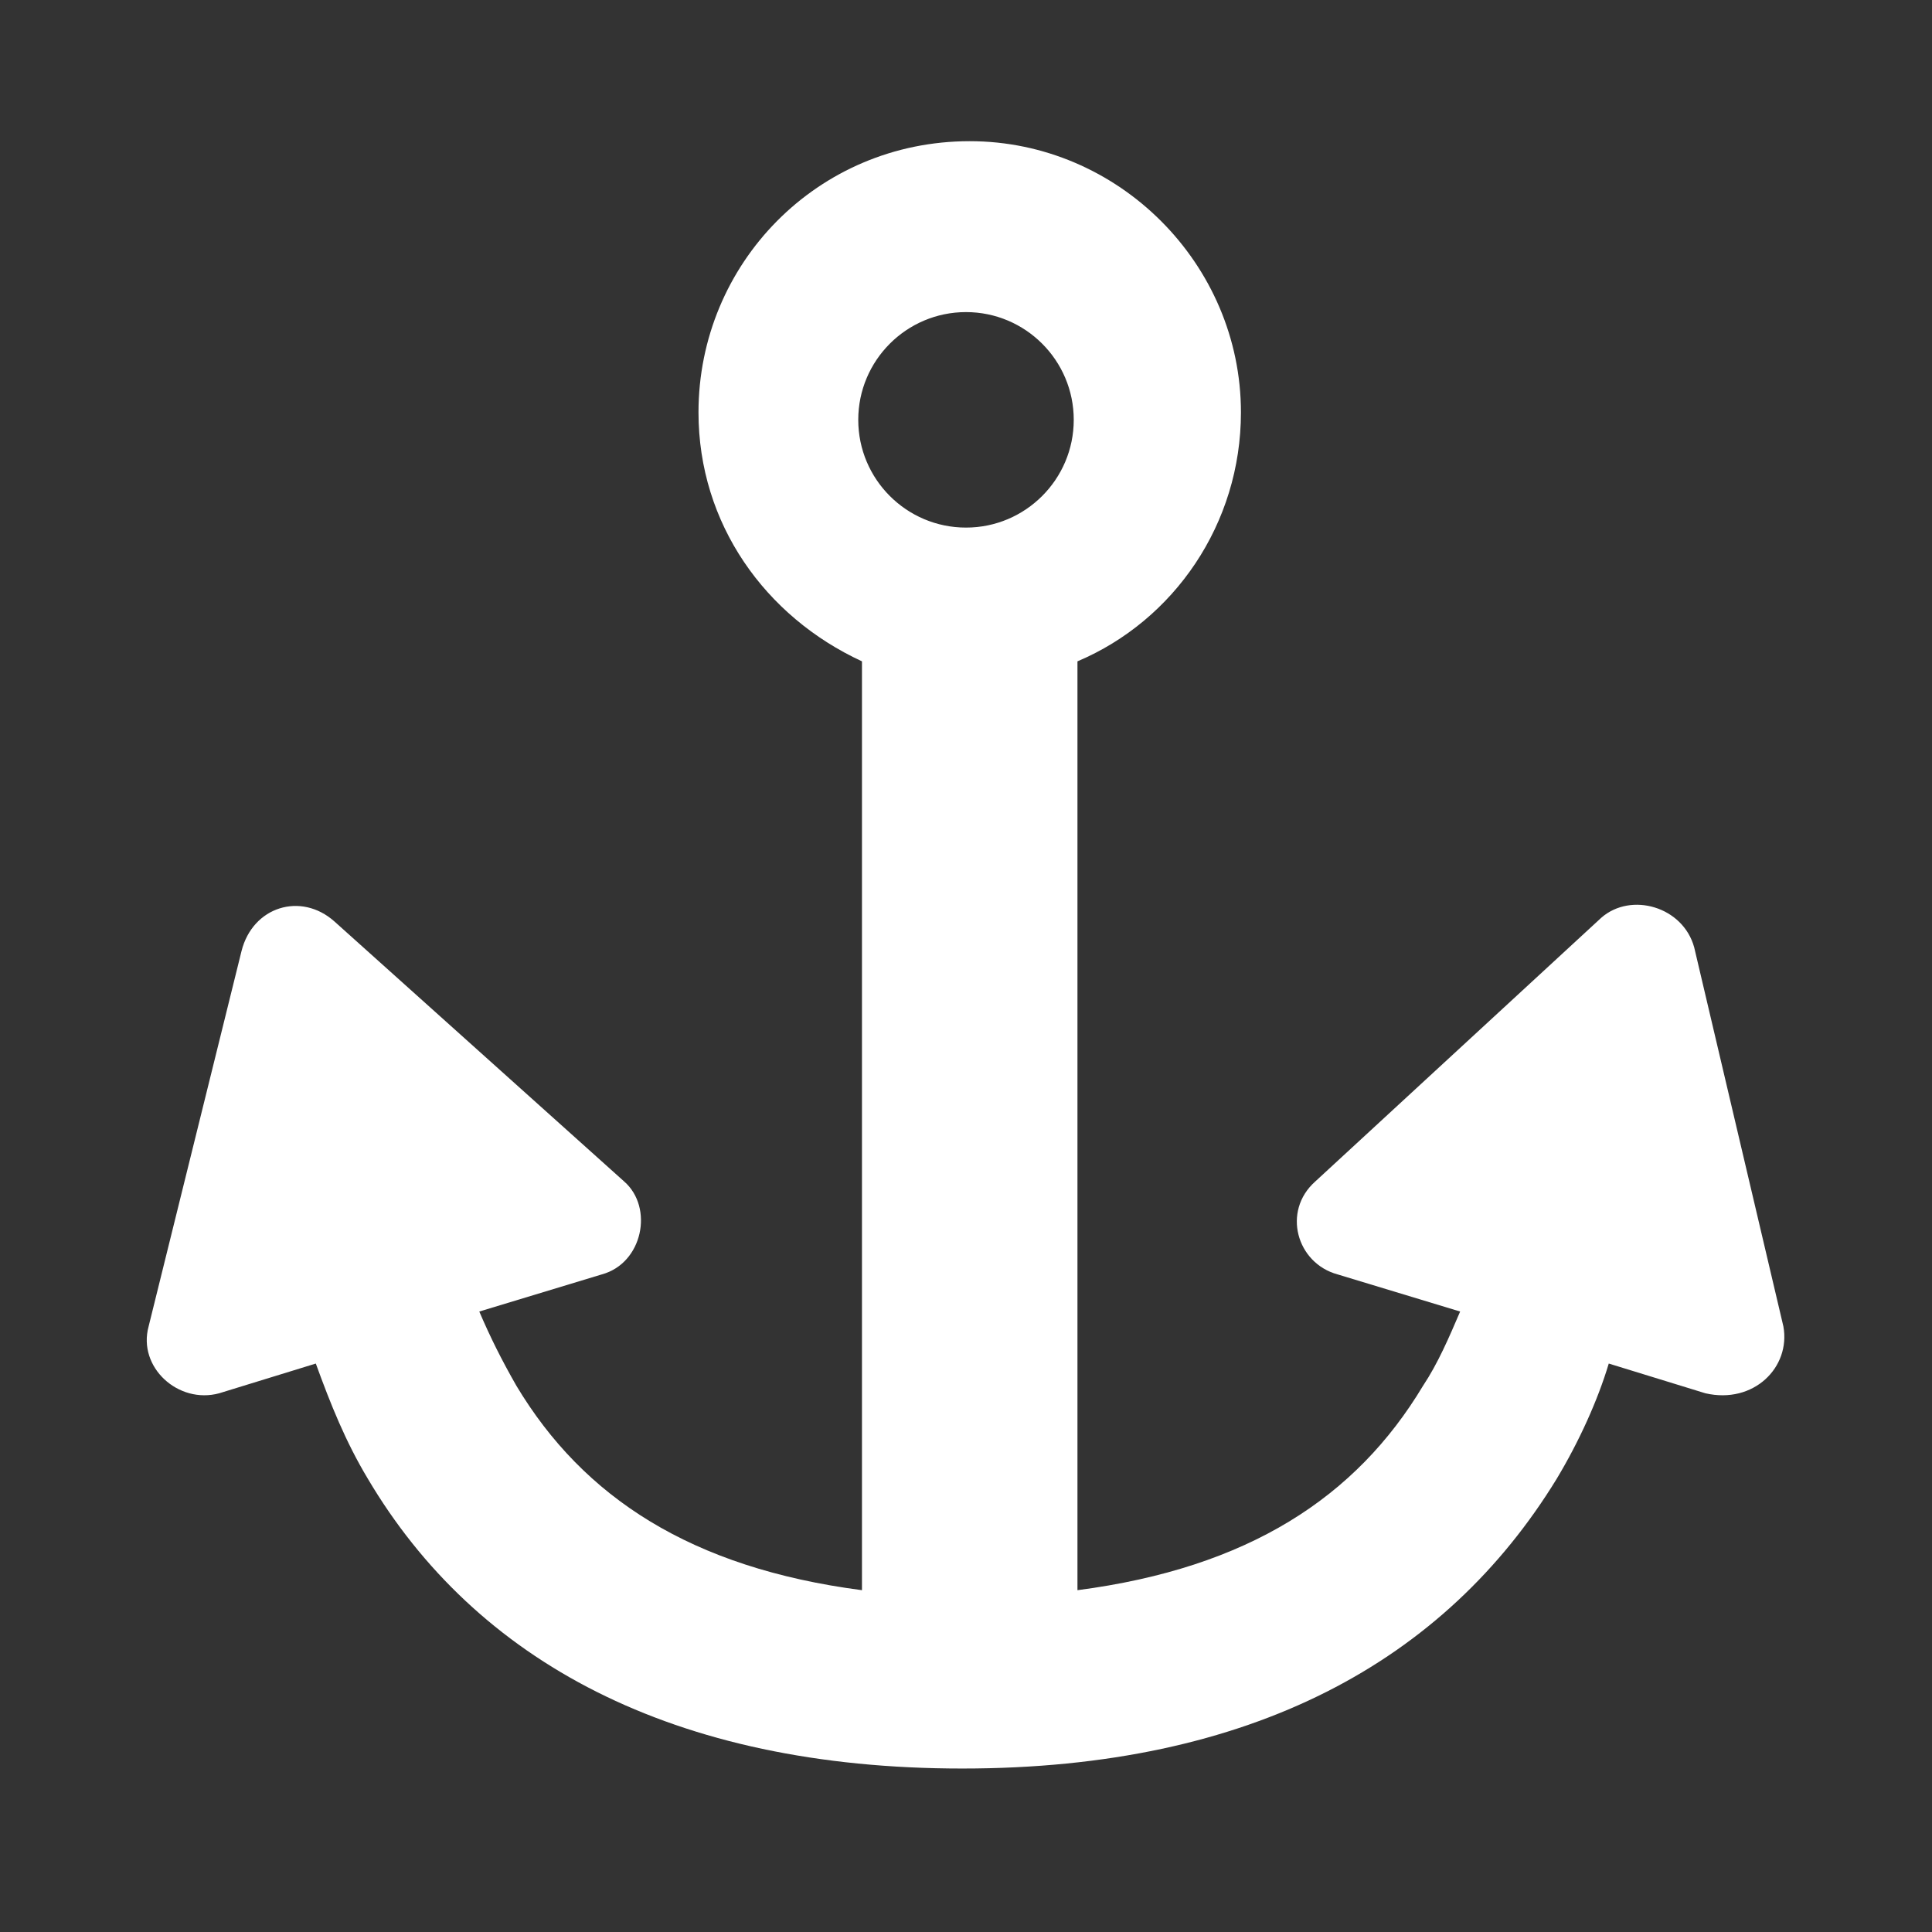
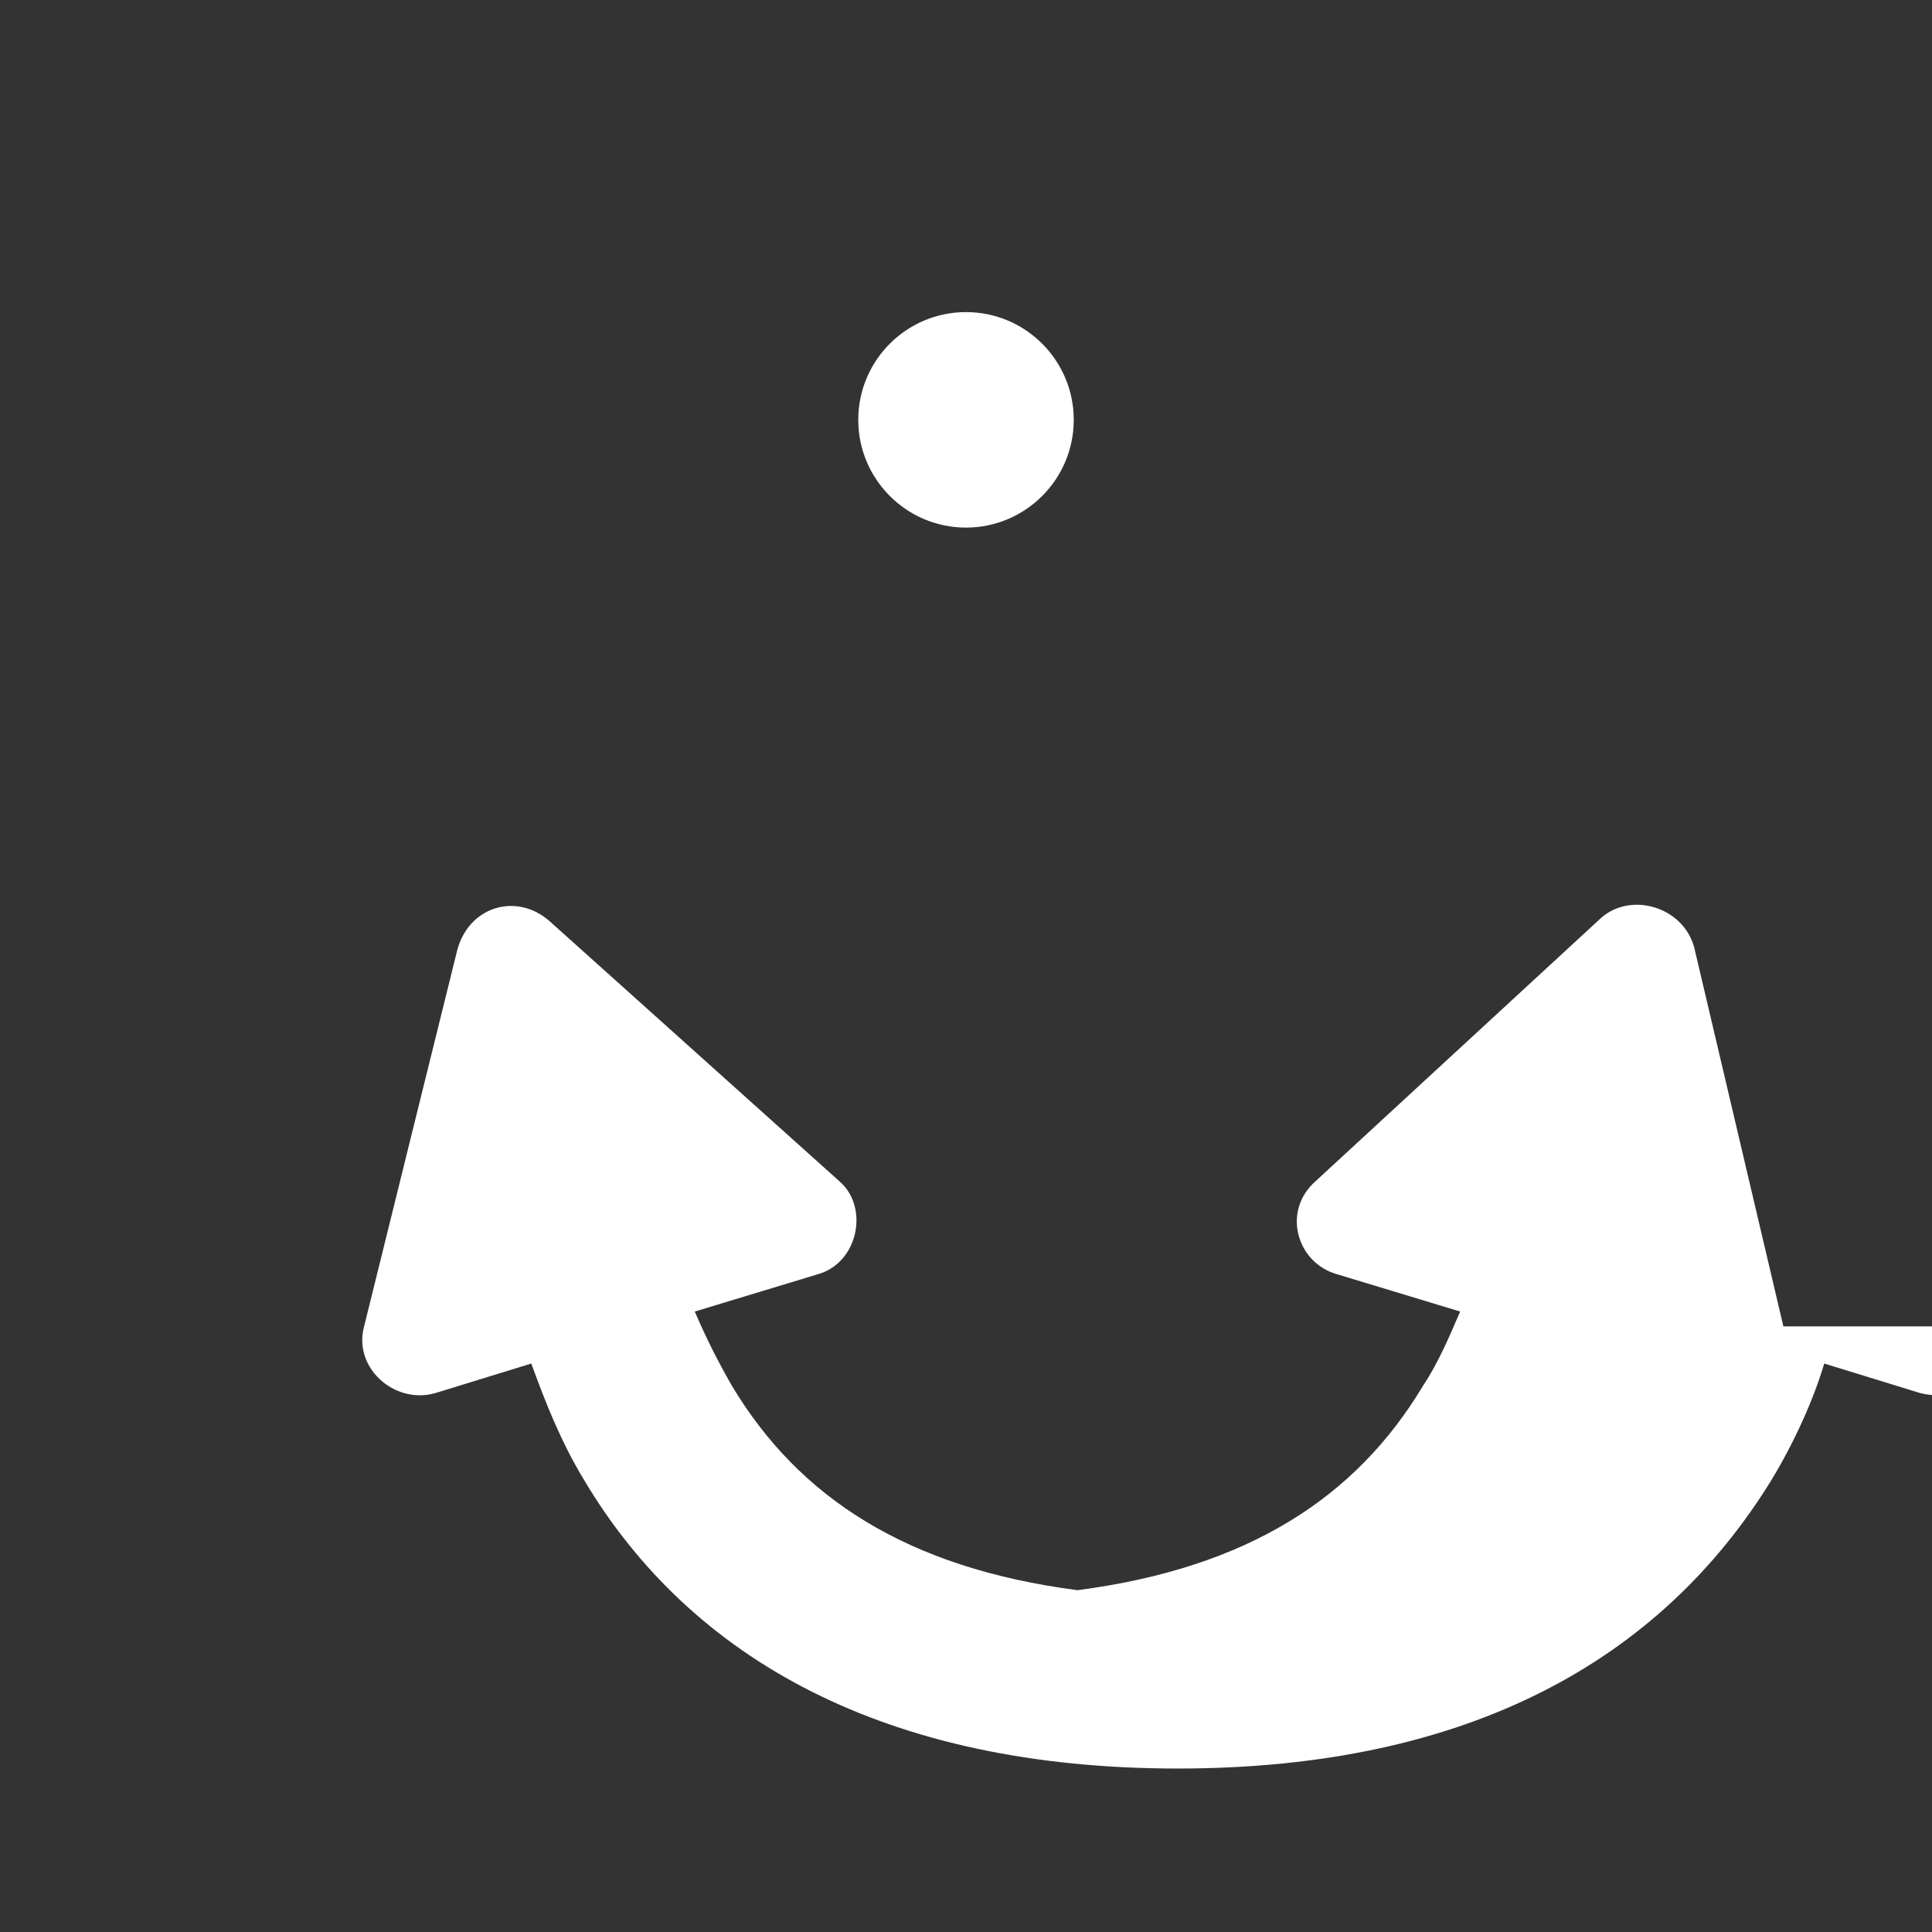
<svg xmlns="http://www.w3.org/2000/svg" viewBox="0 0 52 52" width="52" height="52">
  <rect x="0" y="0" width="52" height="52" fill="#333333" stroke="none" />
  <title />
  <desc />
-   <path fill="#fff" d="m48 35.7l-2.4-10.2c-0.3-1.1-1.7-1.5-2.5-0.8l-7.7 7.1c-0.9 0.8-0.5 2.2 0.6 2.5l3.3 1c-0.3 0.7-0.6 1.4-1 2-1.8 3-4.7 4.9-9.3 5.5v-25c2.6-1.1 4.4-3.7 4.4-6.7 0-4-3.3-7.3-7.3-7.3-4.1 0-7.3 3.3-7.3 7.3 0 3 1.8 5.5 4.4 6.7v25c-4.6-0.6-7.5-2.5-9.3-5.5-0.4-0.7-0.7-1.3-1-2l3.3-1c1.1-0.3 1.4-1.8 0.6-2.5l-7.8-7c-0.9-0.8-2.2-0.4-2.5 0.8l-2.5 10.1c-0.3 1.1 0.8 2.1 1.9 1.8l2.6-0.8c0.4 1.1 0.8 2.1 1.4 3.1 2.9 4.9 8.2 7.8 16 7.8s13-2.9 16-7.8c0.6-1 1.1-2.1 1.4-3.1l2.6 0.8c1.3 0.3 2.3-0.7 2.1-1.8z m-22-21.5c-1.6 0-2.9-1.3-2.9-2.9s1.3-2.9 2.9-2.9 2.9 1.3 2.9 2.9-1.3 2.9-2.9 2.9z" />
+   <path fill="#fff" d="m48 35.7l-2.4-10.2c-0.3-1.1-1.7-1.5-2.5-0.8l-7.7 7.1c-0.9 0.8-0.5 2.2 0.6 2.5l3.3 1c-0.3 0.7-0.6 1.4-1 2-1.8 3-4.7 4.9-9.3 5.5v-25v25c-4.6-0.6-7.5-2.5-9.3-5.5-0.4-0.7-0.7-1.3-1-2l3.3-1c1.1-0.3 1.4-1.8 0.6-2.5l-7.8-7c-0.9-0.8-2.2-0.4-2.5 0.8l-2.5 10.1c-0.3 1.1 0.8 2.1 1.9 1.8l2.6-0.8c0.4 1.1 0.8 2.1 1.4 3.1 2.9 4.9 8.2 7.8 16 7.8s13-2.9 16-7.8c0.6-1 1.1-2.1 1.4-3.1l2.6 0.8c1.3 0.3 2.3-0.7 2.1-1.8z m-22-21.5c-1.6 0-2.9-1.3-2.9-2.9s1.3-2.9 2.9-2.9 2.9 1.3 2.9 2.9-1.3 2.9-2.9 2.9z" />
</svg>